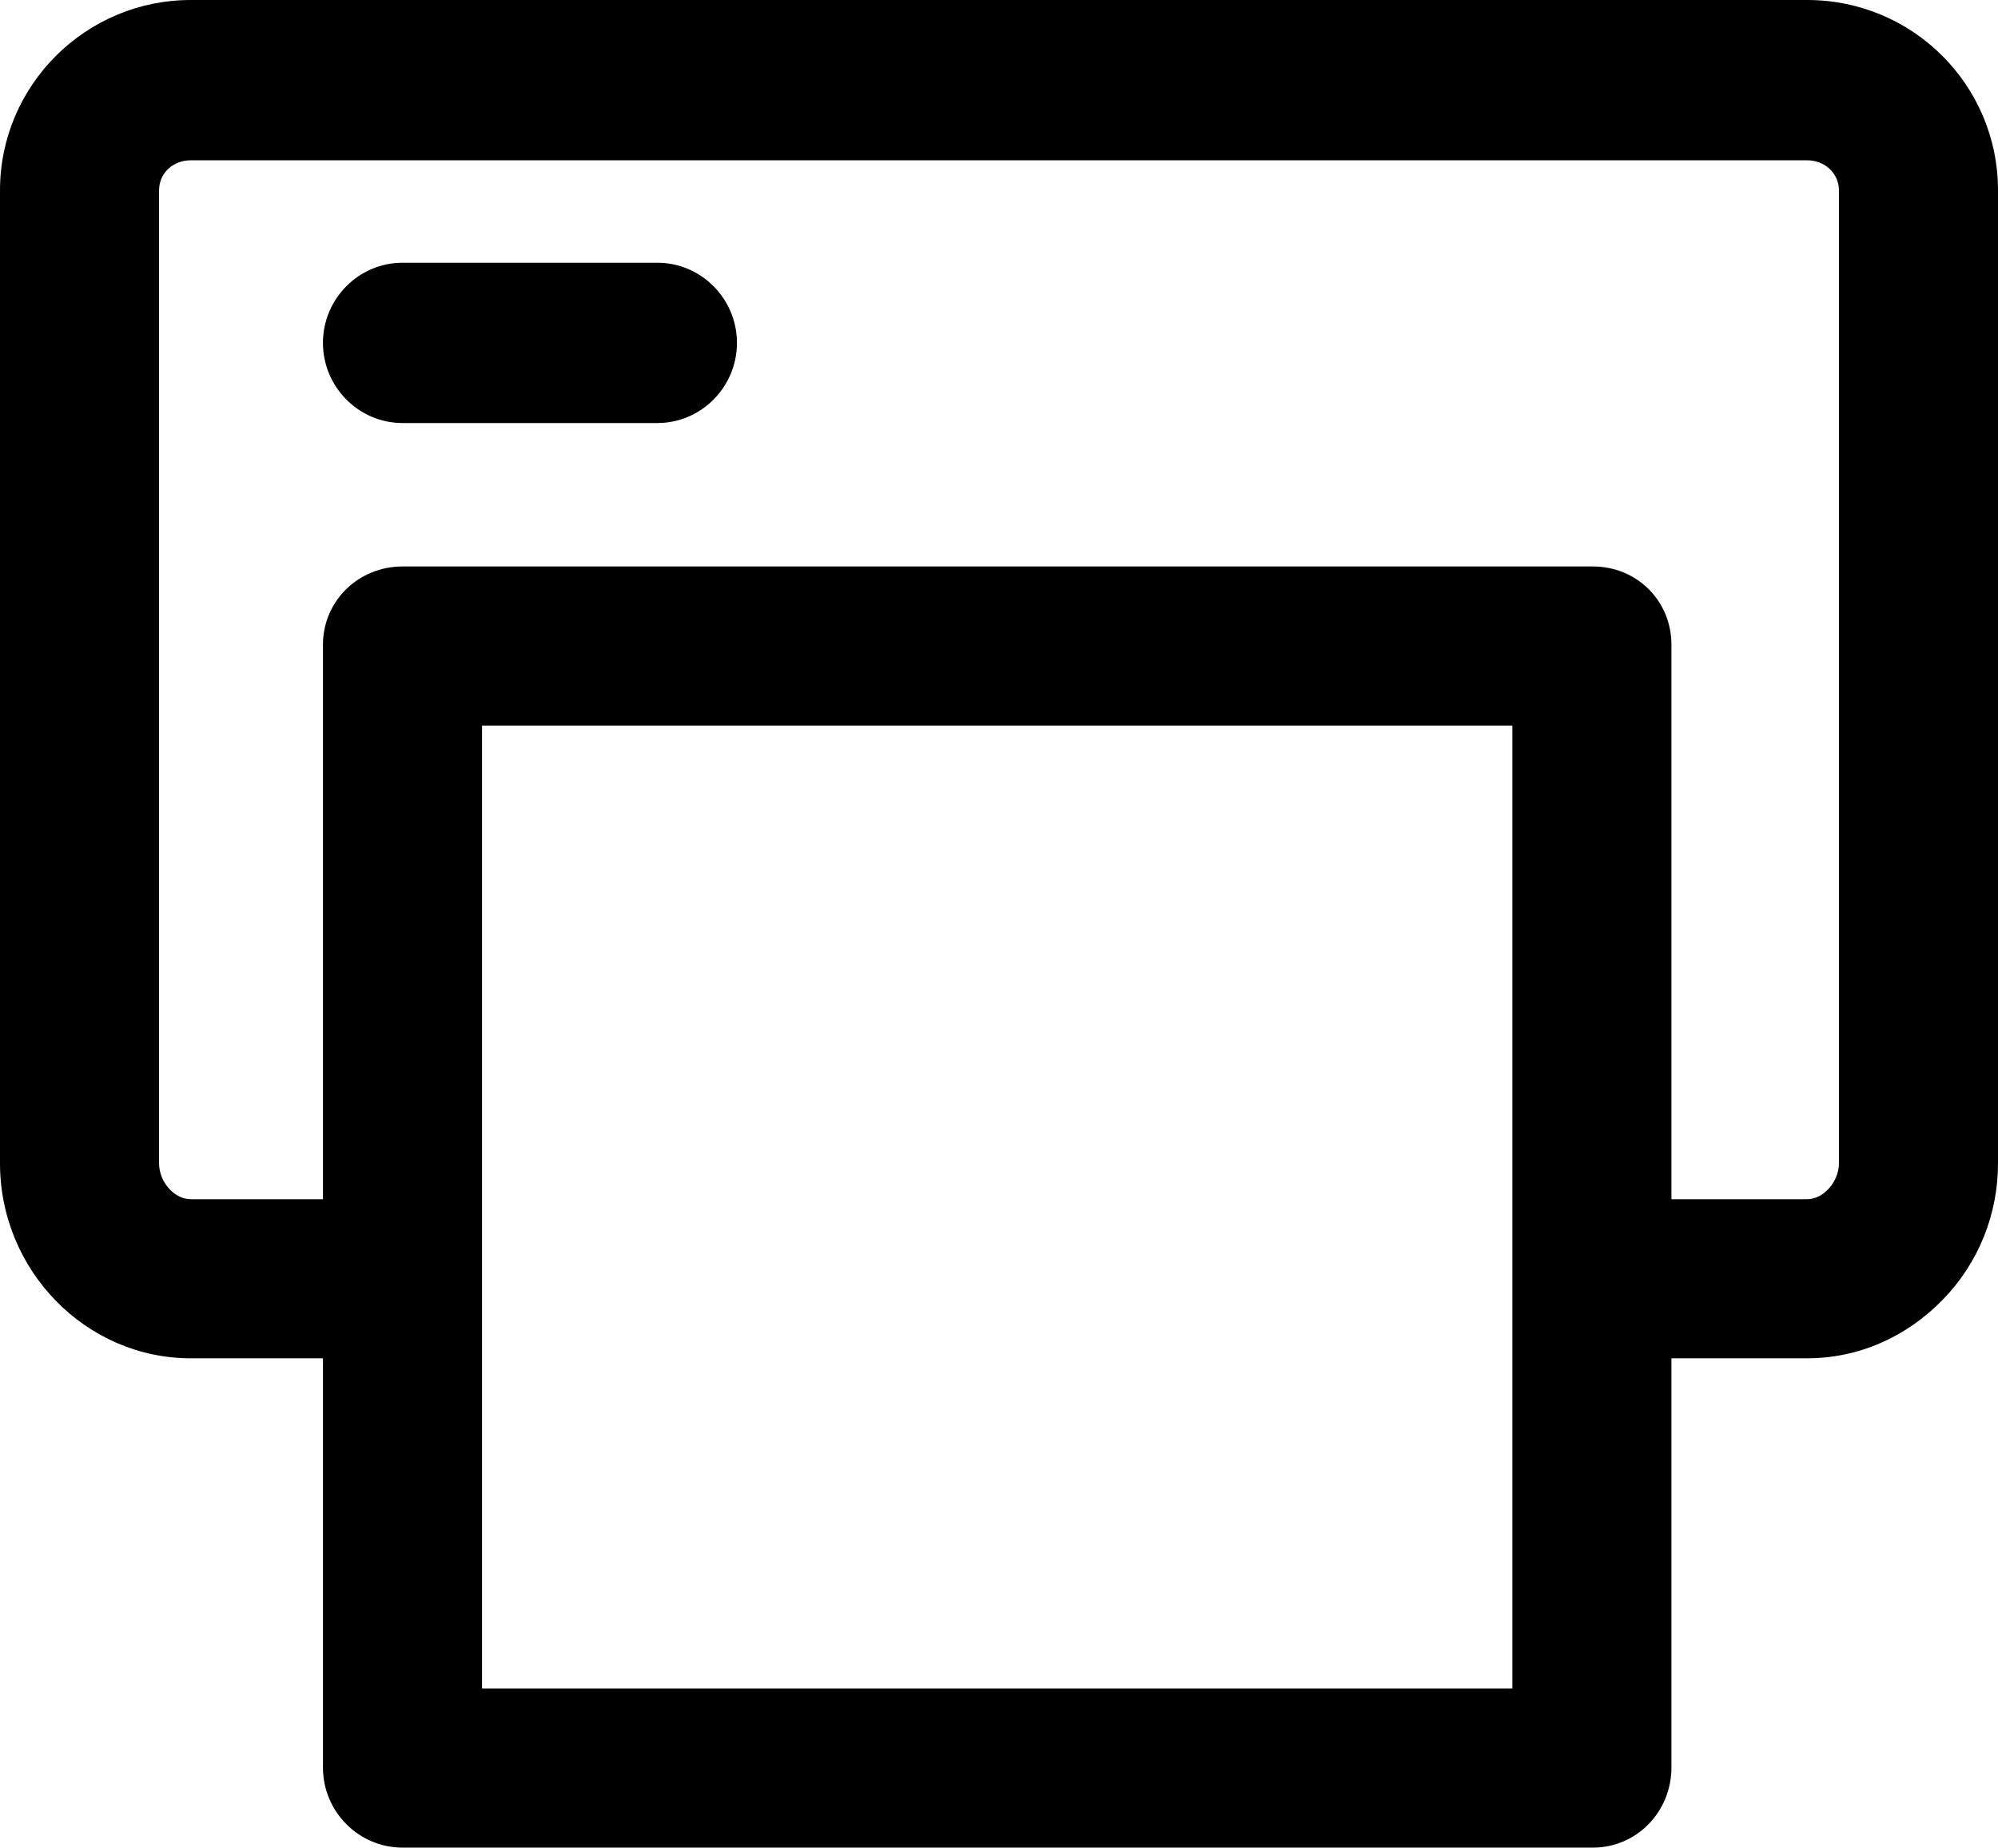
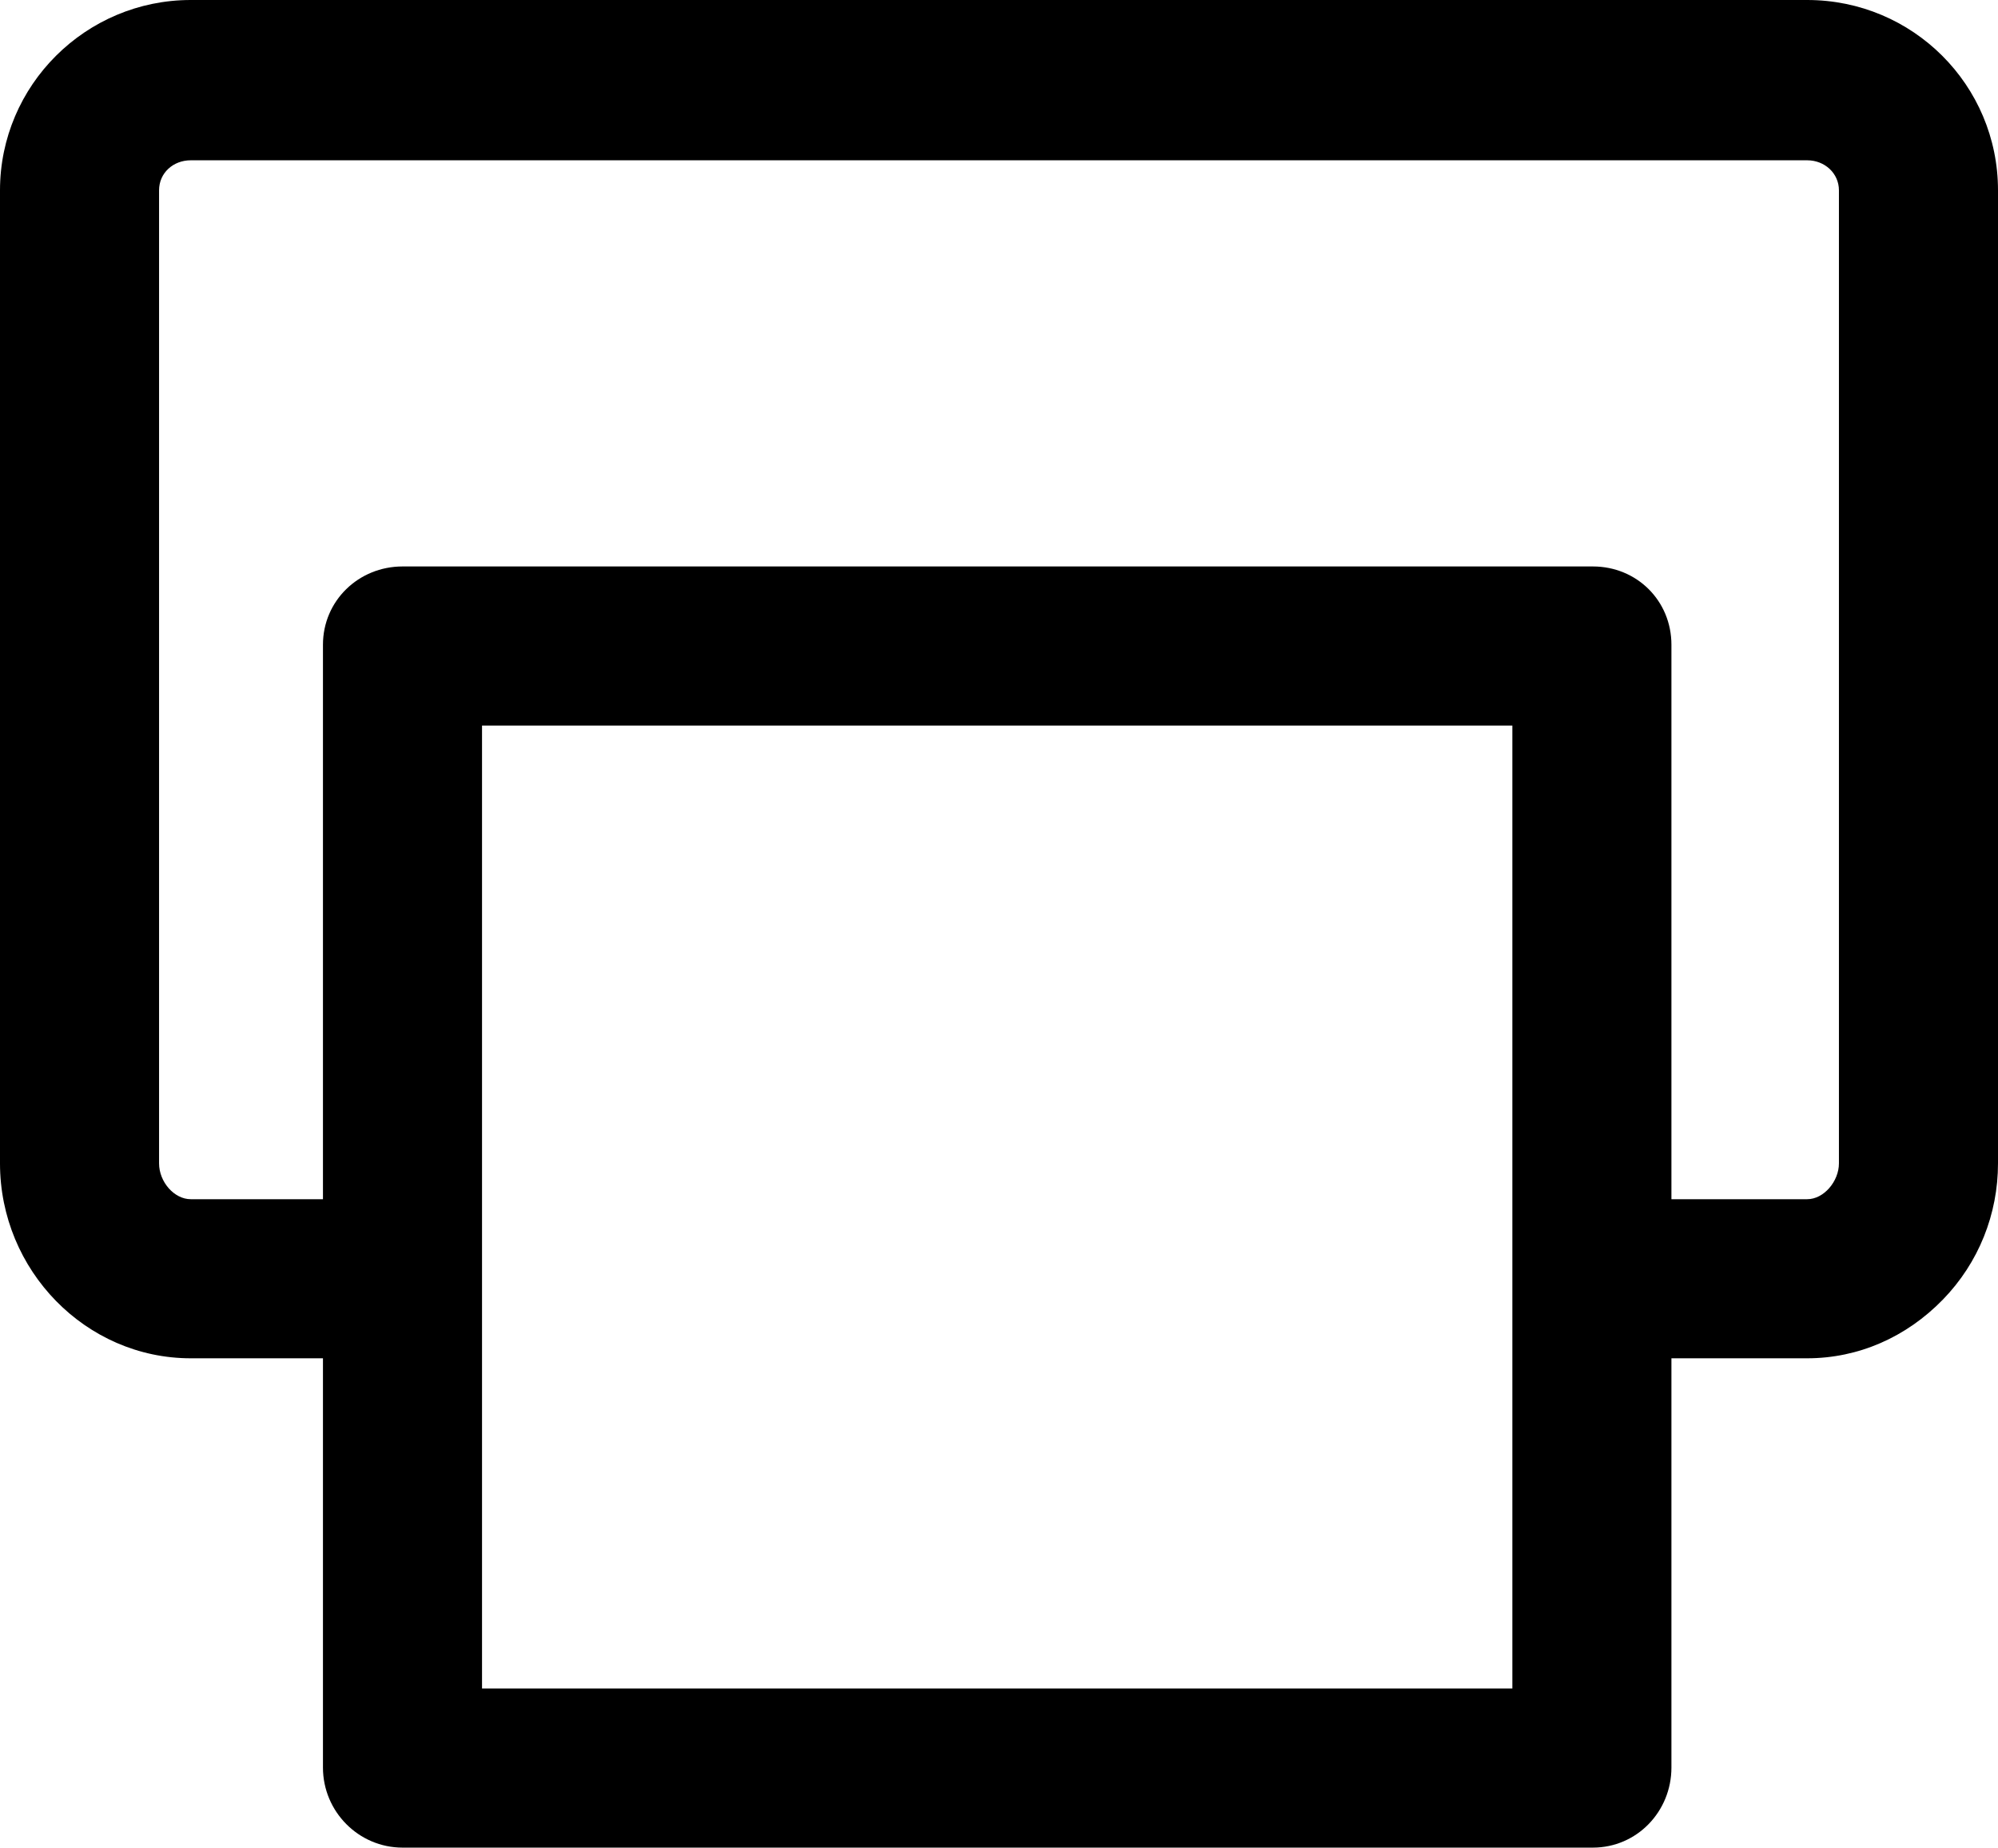
<svg xmlns="http://www.w3.org/2000/svg" height="1533px" style="enable-background:new 0 0 1658 1533;" version="1.1" viewBox="0 0 1658 1533" width="1658px" xml:space="preserve">
  <g id="print">
    <g>
      <path d="M1499.653,0H158.27C71.219,0,0,70.735,0,157.924V965.27C0,1054.065,71.219,1127,158.27,1127H268v339.572    c0,36.49,29.569,66.428,66.06,66.428h987.757c36.49,0,65.183-29.938,65.183-66.428V1127h112.653    c42.536,0,82.282-17.523,112.62-48.72c29.738-30.584,45.727-70.941,45.727-113.011V157.924C1658,70.735,1587.394,0,1499.653,0z     M1255,1401H400V602h855V1401z M1526,965.27c0,14.854-12.478,29.73-26.347,29.73H1387V534.975    c0-36.491-28.692-64.975-65.183-64.975H334.06c-36.491,0-66.06,28.484-66.06,64.975V995H158.27    c-13.705,0-26.27-14.335-26.27-29.73V157.924C132,143.354,143.846,133,158.27,133h1341.384c14.627,0,26.347,10.842,26.347,24.924    V965.27z" />
-       <path d="M545.486,218H334.06c-36.491,0-66.071,30.01-66.071,66.5s29.58,66.5,66.071,66.5h211.426    c36.49,0,66.071-30.01,66.071-66.5S581.977,218,545.486,218z" />
    </g>
  </g>
  <g id="Layer_1" />
</svg>